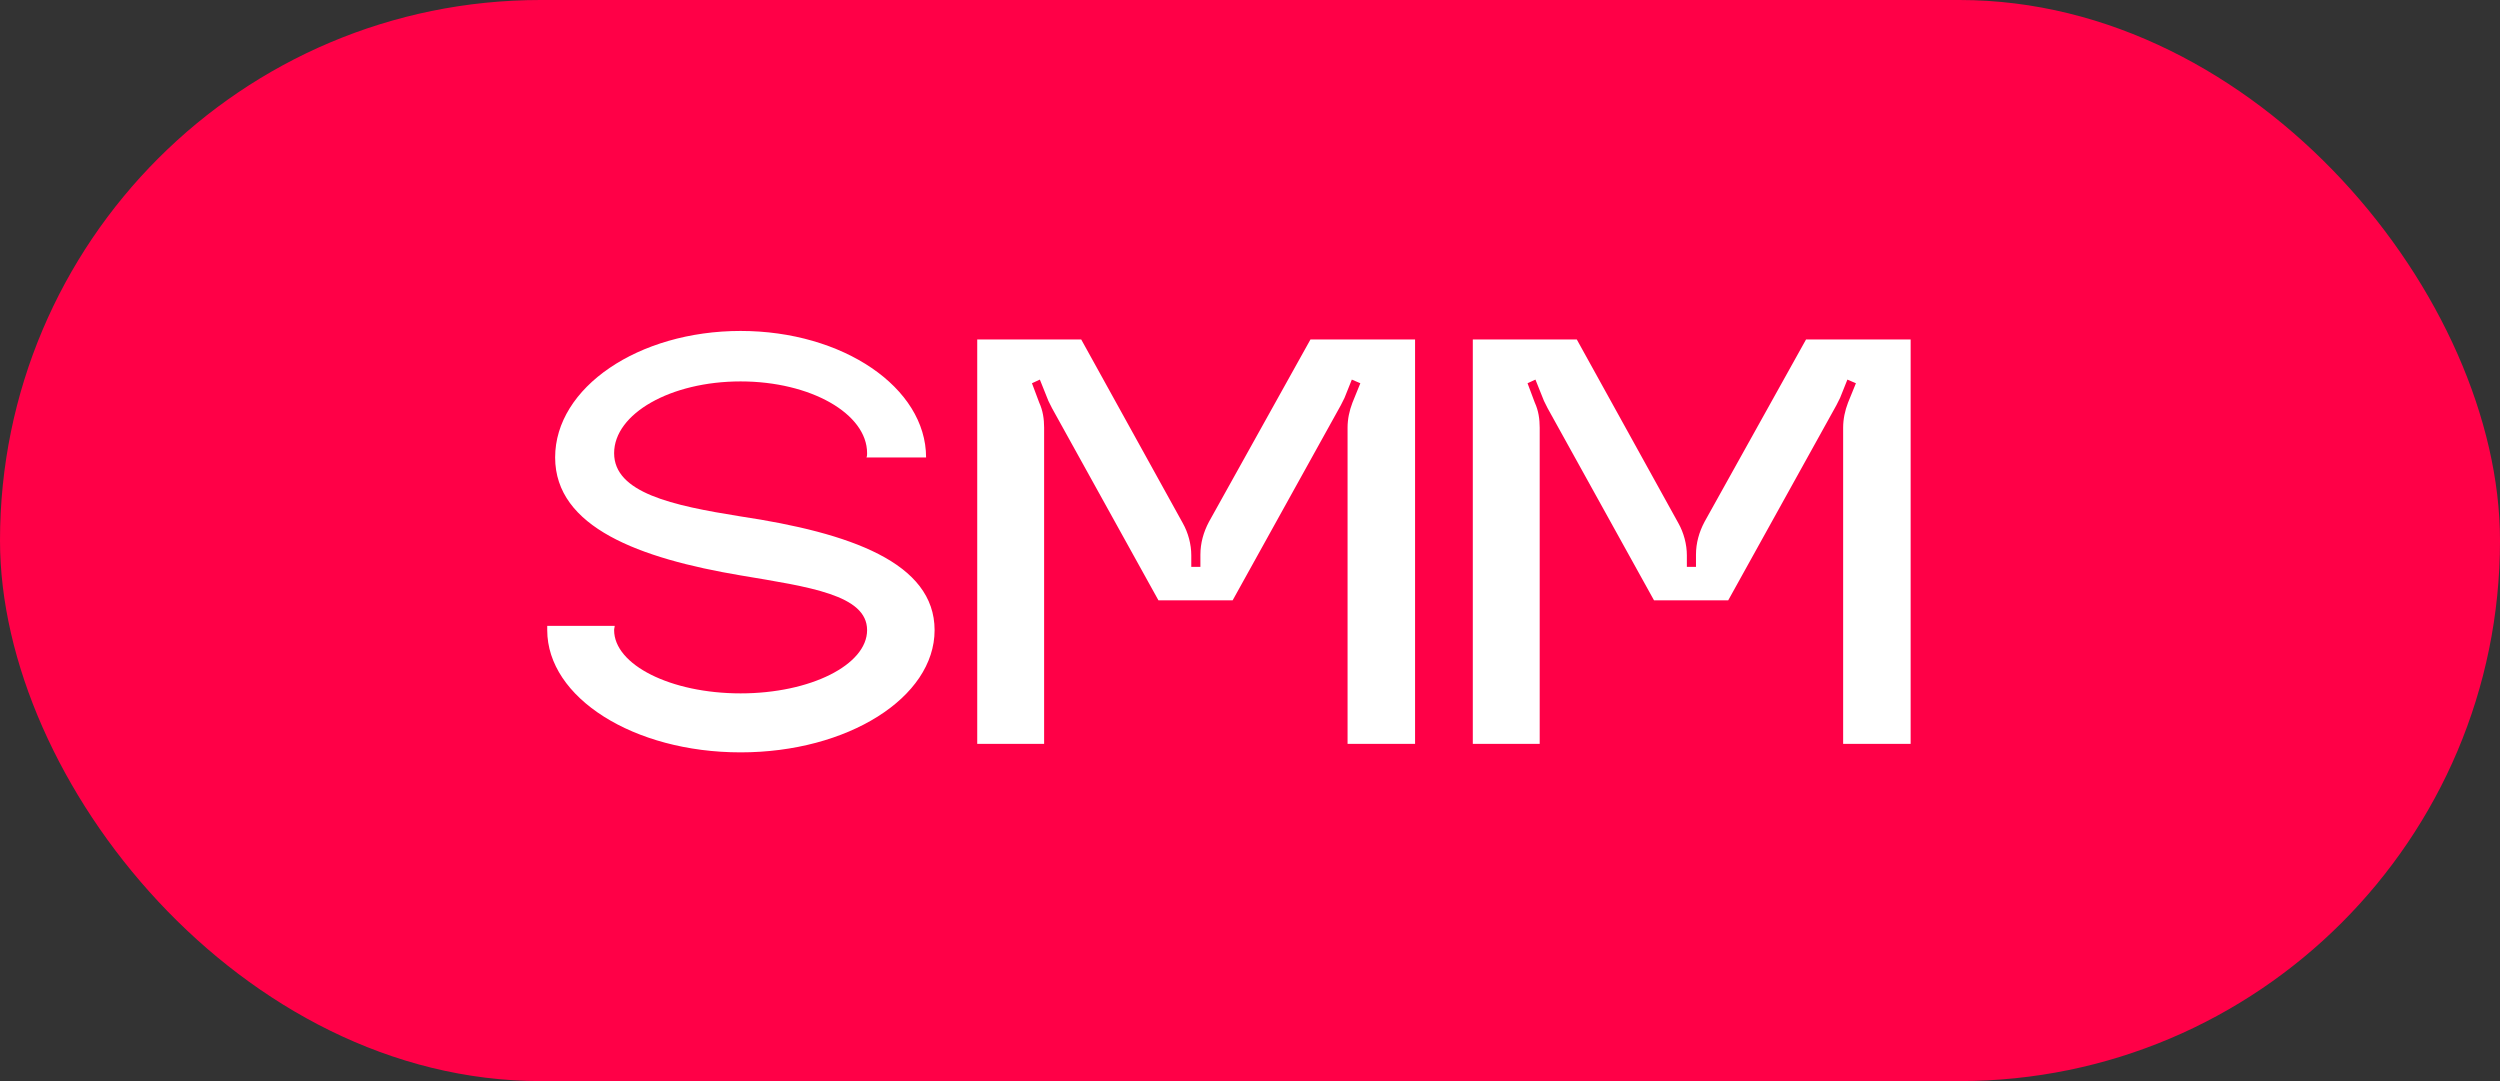
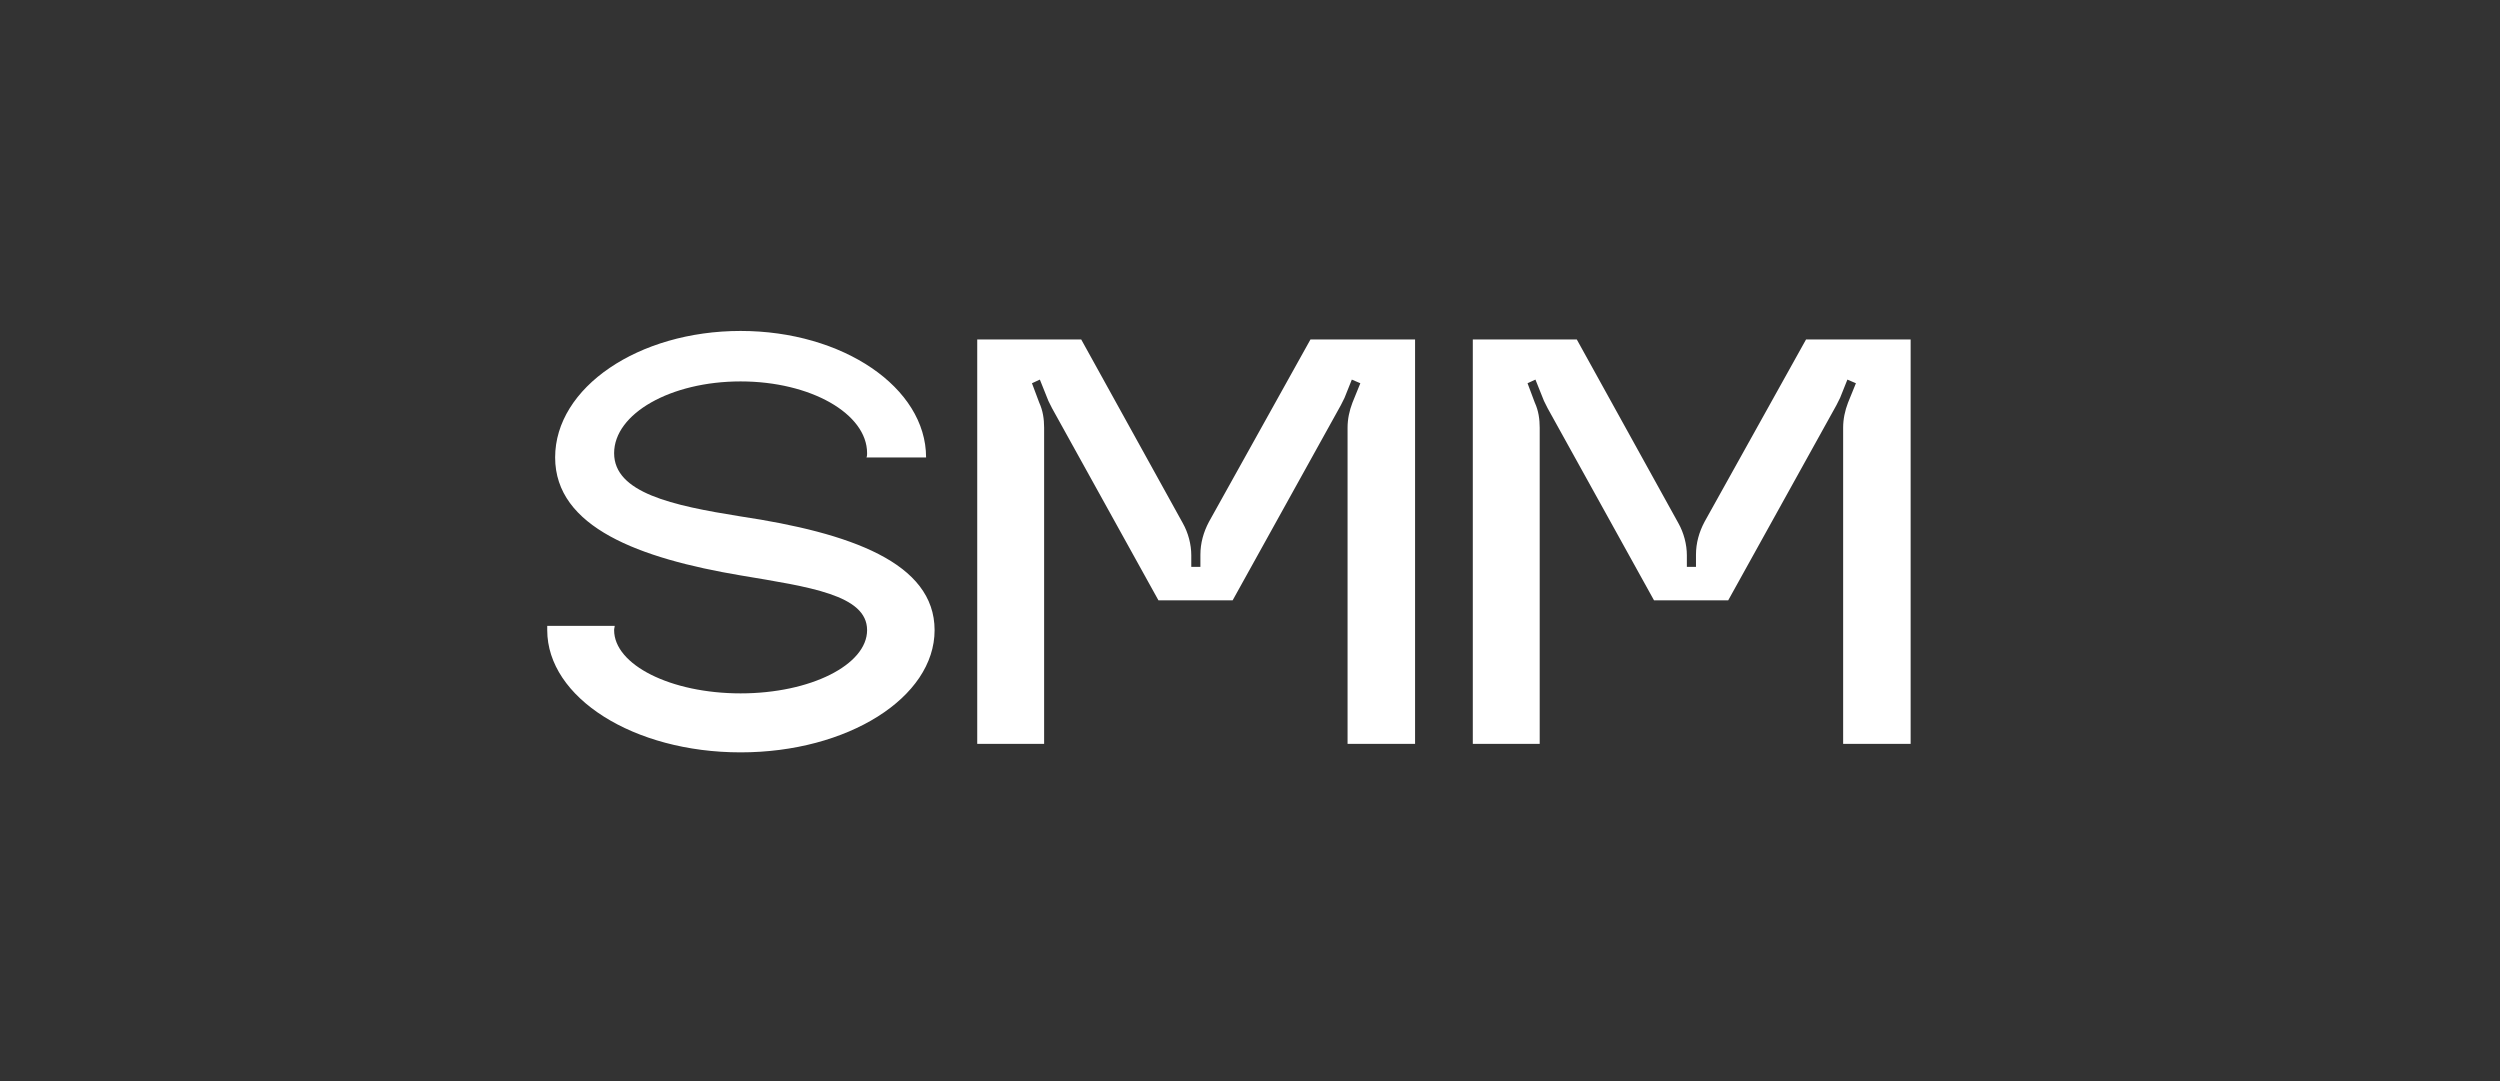
<svg xmlns="http://www.w3.org/2000/svg" width="74" height="32" viewBox="0 0 74 32" fill="none">
  <rect x="0" y="0" width="74" height="32" fill="#333333" stroke="none" />
-   <rect width="74" height="32" rx="16" fill="#FF0047" />
  <path d="M21.922 15.286C25.162 15.772 27.664 16.654 27.664 18.652C27.664 20.65 25.09 22.27 21.922 22.27C18.754 22.27 16.198 20.65 16.198 18.652C16.198 18.598 16.198 18.562 16.198 18.526H18.196C18.196 18.562 18.178 18.598 18.178 18.652C18.178 19.678 19.852 20.524 21.922 20.524C23.992 20.524 25.666 19.678 25.666 18.652C25.666 17.608 23.956 17.374 21.922 17.032C18.934 16.528 16.432 15.61 16.432 13.54C16.432 11.47 18.898 9.796 21.922 9.796C24.946 9.796 27.412 11.47 27.412 13.54H25.648C25.666 13.504 25.666 13.45 25.666 13.414C25.666 12.244 23.992 11.29 21.922 11.29C19.852 11.29 18.178 12.244 18.178 13.414C18.178 14.584 19.888 14.962 21.922 15.286ZM38.79 10.048H41.886V22.018H39.888V12.658C39.888 12.406 39.942 12.154 40.032 11.92L40.266 11.344L40.014 11.236L39.798 11.776C39.762 11.848 39.726 11.92 39.69 11.992L36.486 17.77H34.29L31.14 12.082C31.104 12.01 31.068 11.938 31.032 11.866L30.78 11.236L30.546 11.344L30.762 11.92C30.87 12.154 30.906 12.406 30.906 12.658V22.018H28.926V10.048H32.004L35.01 15.484C35.172 15.772 35.262 16.114 35.262 16.438V16.78H35.532V16.42C35.532 16.078 35.622 15.754 35.784 15.448L38.79 10.048ZM53.459 10.048H56.555V22.018H54.557V12.658C54.557 12.406 54.611 12.154 54.701 11.92L54.935 11.344L54.683 11.236L54.467 11.776C54.431 11.848 54.395 11.92 54.359 11.992L51.155 17.77H48.959L45.809 12.082C45.773 12.01 45.737 11.938 45.701 11.866L45.449 11.236L45.215 11.344L45.431 11.92C45.539 12.154 45.575 12.406 45.575 12.658V22.018H43.595V10.048H46.673L49.679 15.484C49.841 15.772 49.931 16.114 49.931 16.438V16.78H50.201V16.42C50.201 16.078 50.291 15.754 50.453 15.448L53.459 10.048Z" fill="white" />
</svg>